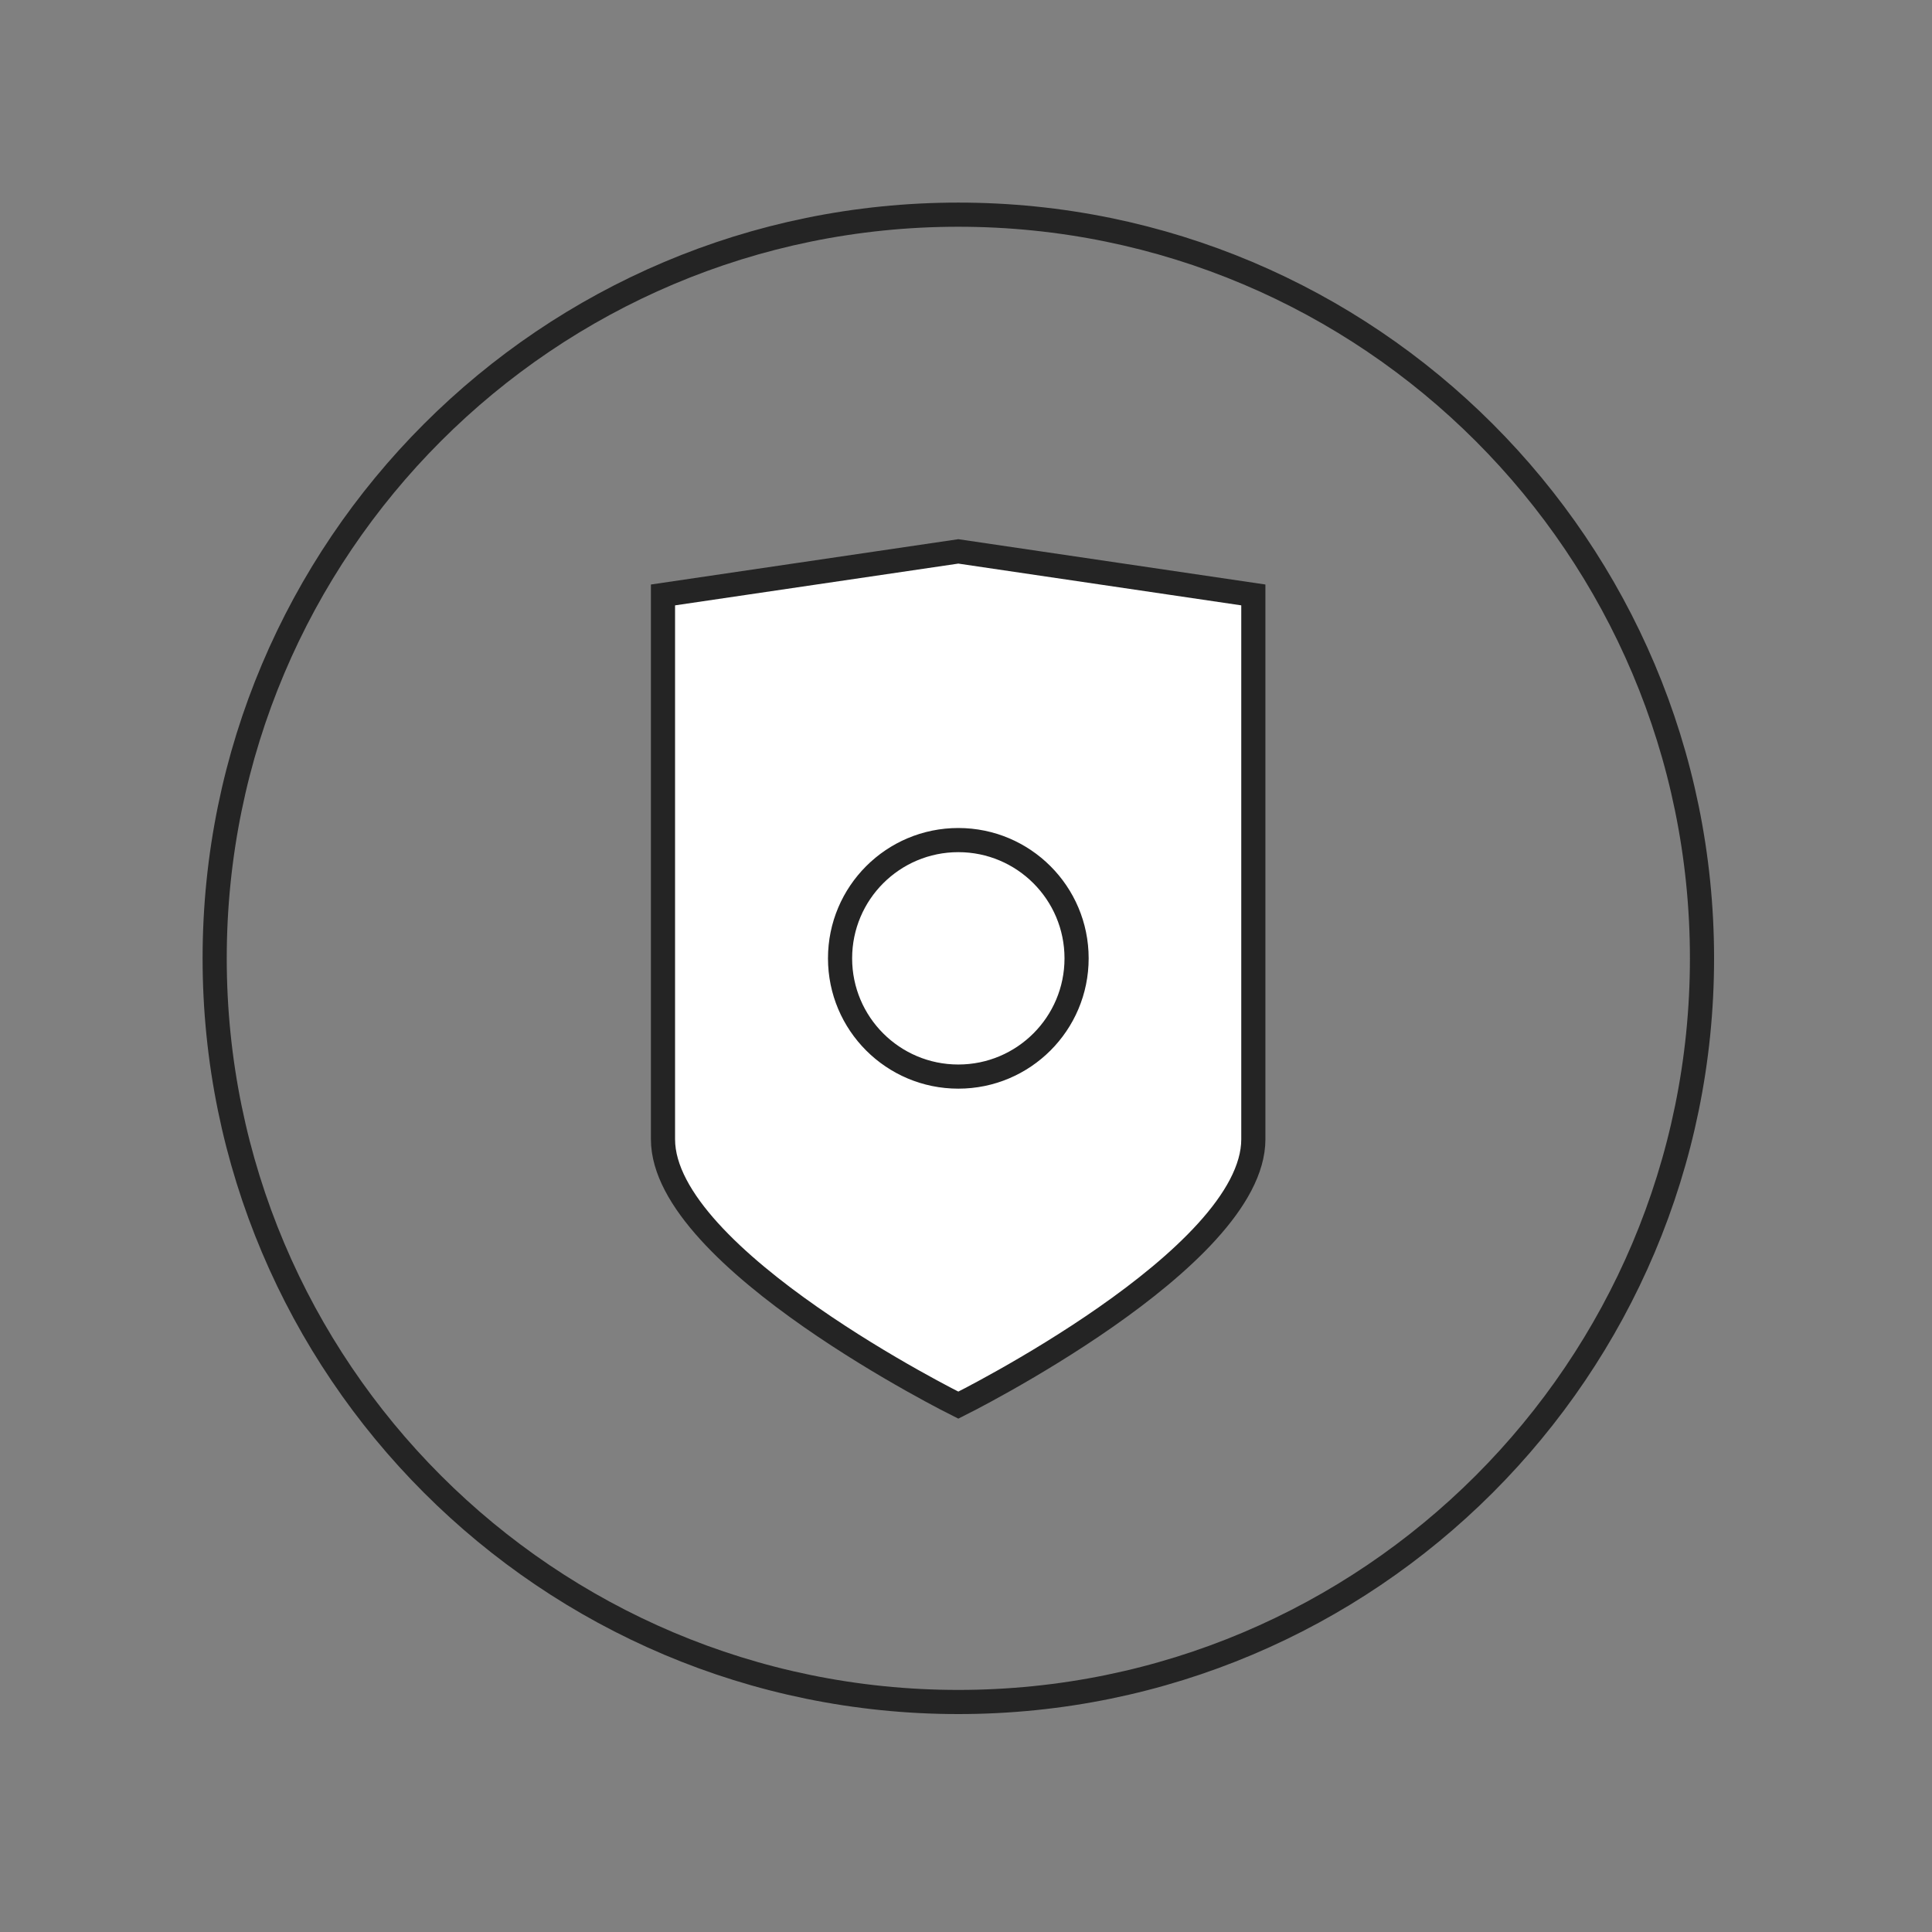
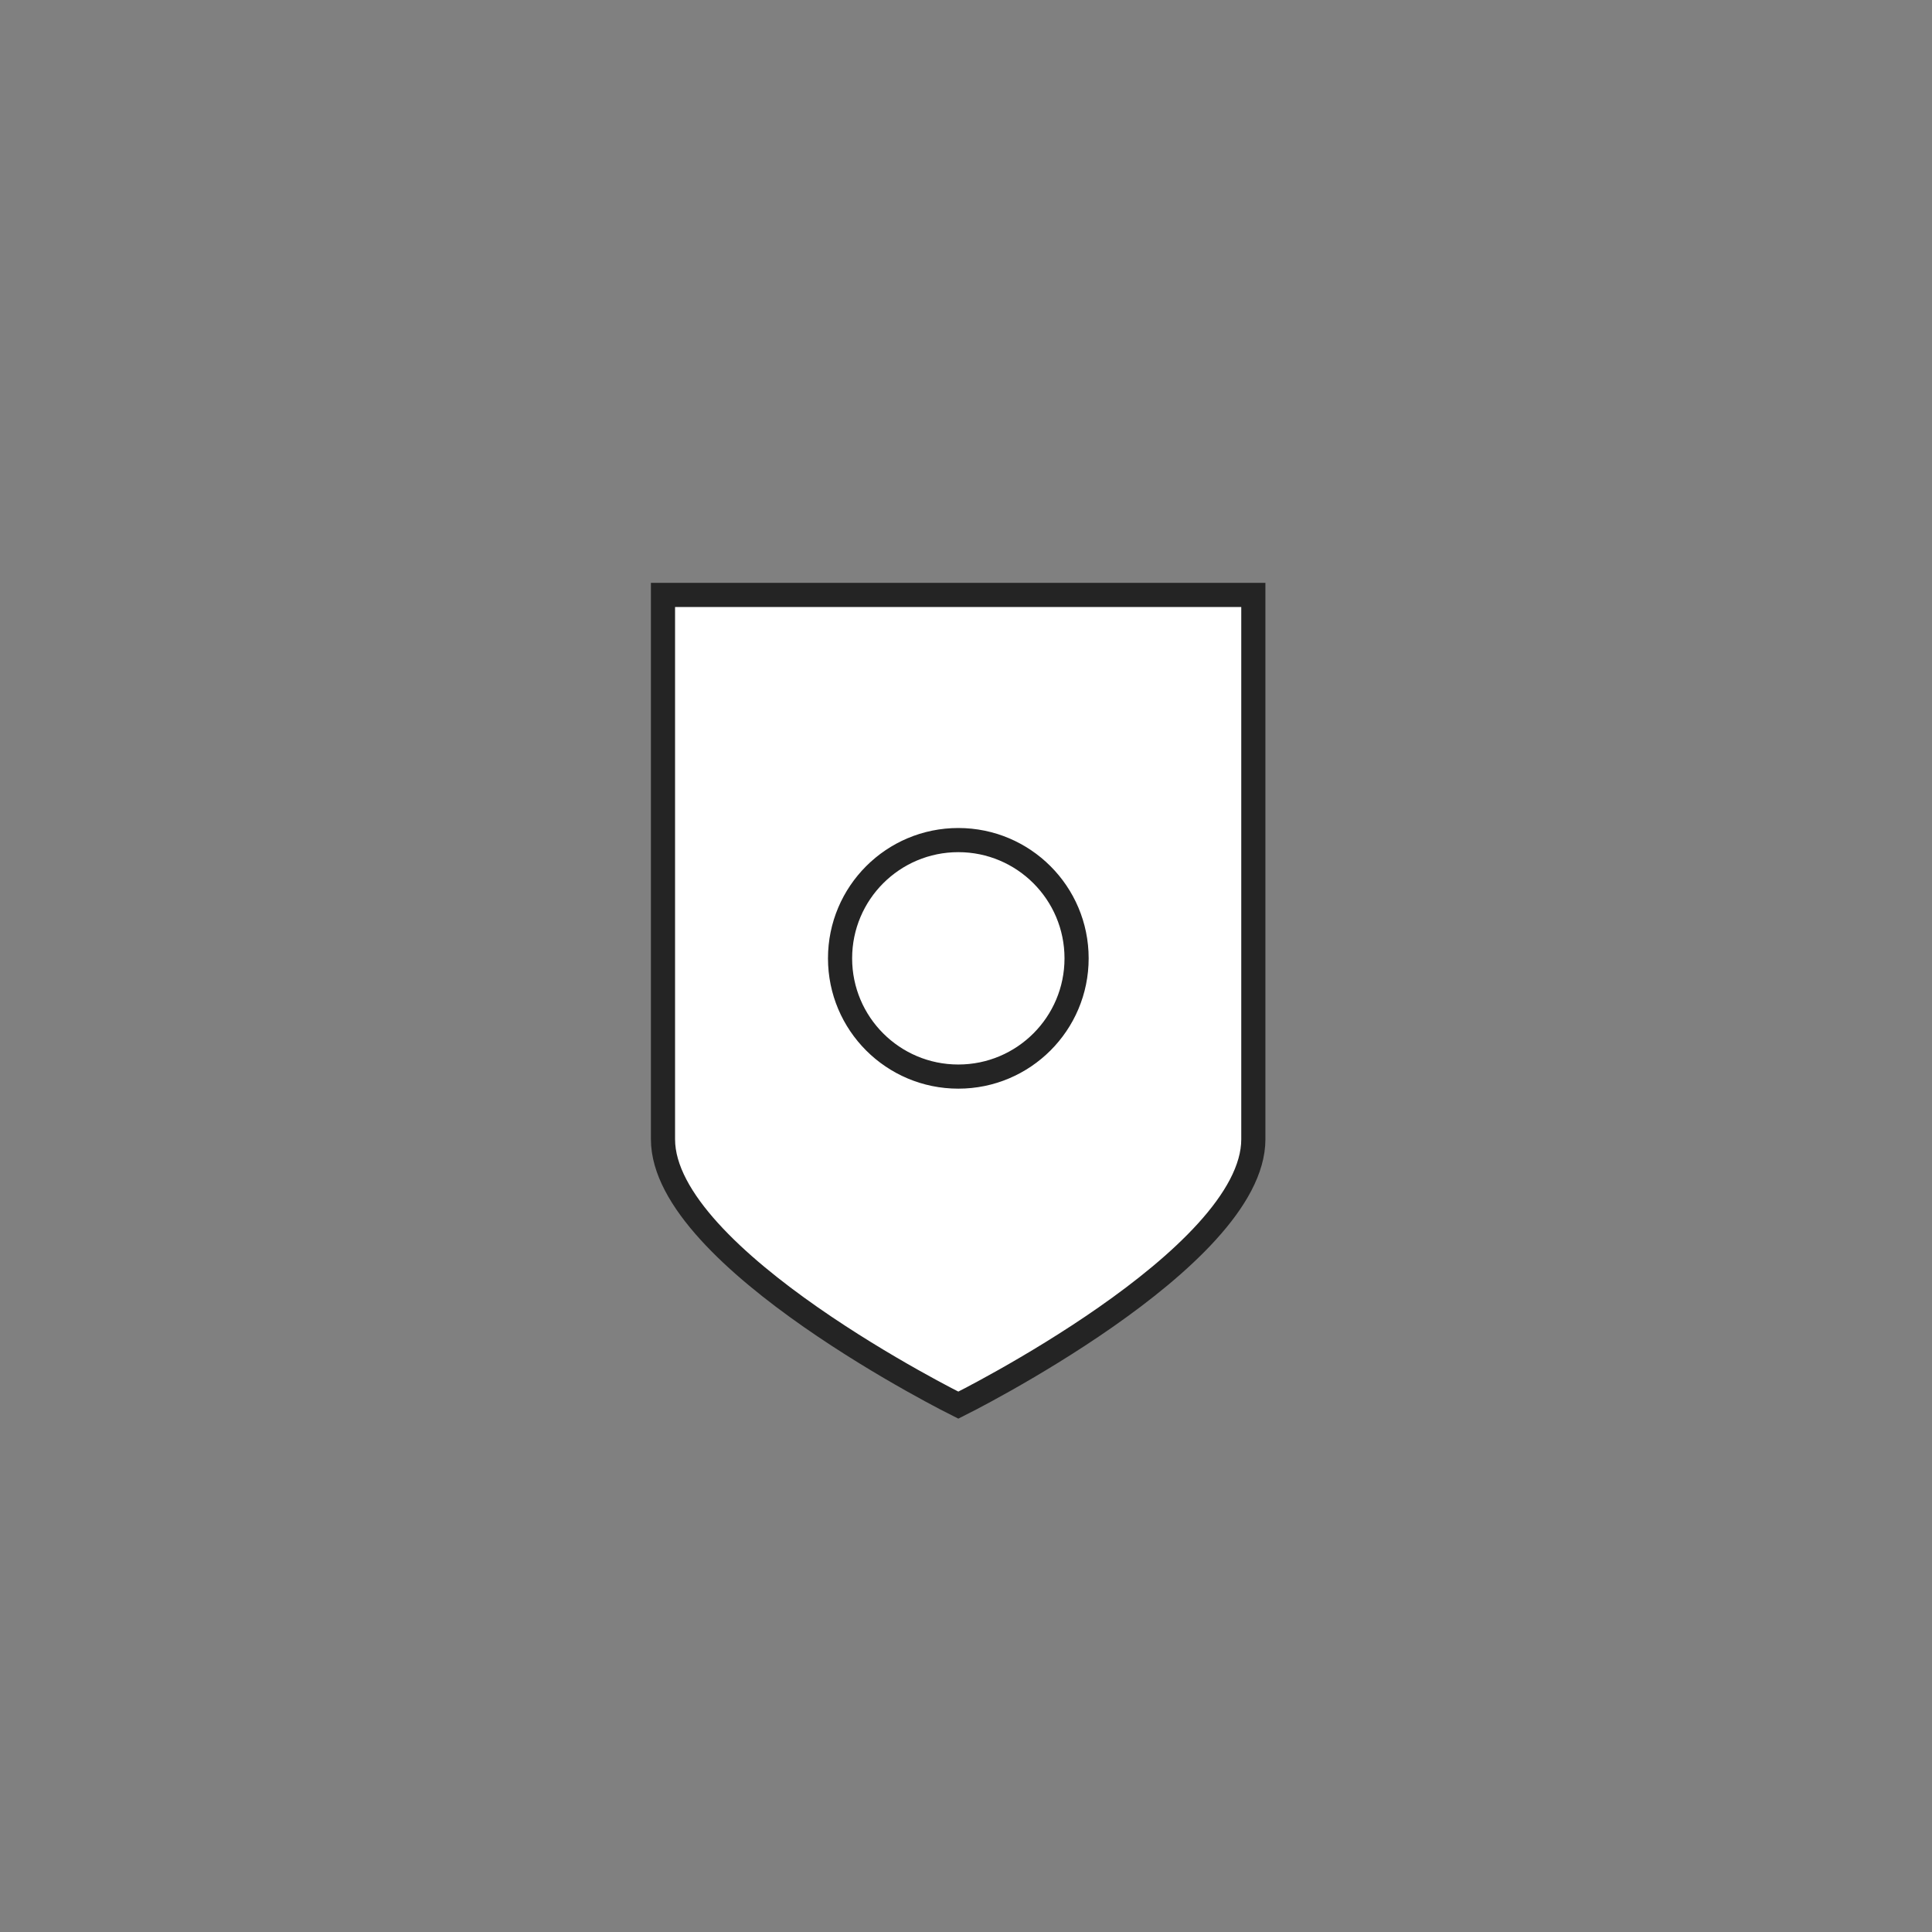
<svg xmlns="http://www.w3.org/2000/svg" width="80" height="80" viewBox="0 0 80 80" fill="none">
  <rect x="0" y="0" width="80" height="80" fill="#808080" stroke="none" />
-   <path d="M51.898 24.635V47.175C51.898 52.127 39.682 58.184 39.682 58.184C39.682 58.184 27.453 52.127 27.453 47.175V24.635L39.682 22.832L51.898 24.635Z" fill="white" stroke="#242424" />
+   <path d="M51.898 24.635V47.175C51.898 52.127 39.682 58.184 39.682 58.184C39.682 58.184 27.453 52.127 27.453 47.175V24.635L51.898 24.635Z" fill="white" stroke="#242424" />
  <path d="M44.579 39.683C44.579 42.387 42.386 44.579 39.682 44.579C36.977 44.579 34.785 42.387 34.785 39.683C34.785 36.978 36.977 34.786 39.682 34.786C42.386 34.786 44.579 36.978 44.579 39.683Z" fill="white" stroke="#242424" />
-   <path d="M39.682 70.476C56.689 70.476 70.476 56.689 70.476 39.683C70.476 22.676 56.689 8.889 39.682 8.889C22.675 8.889 8.889 22.676 8.889 39.683C8.889 56.689 22.675 70.476 39.682 70.476Z" stroke="#242424" stroke-miterlimit="10" />
</svg>